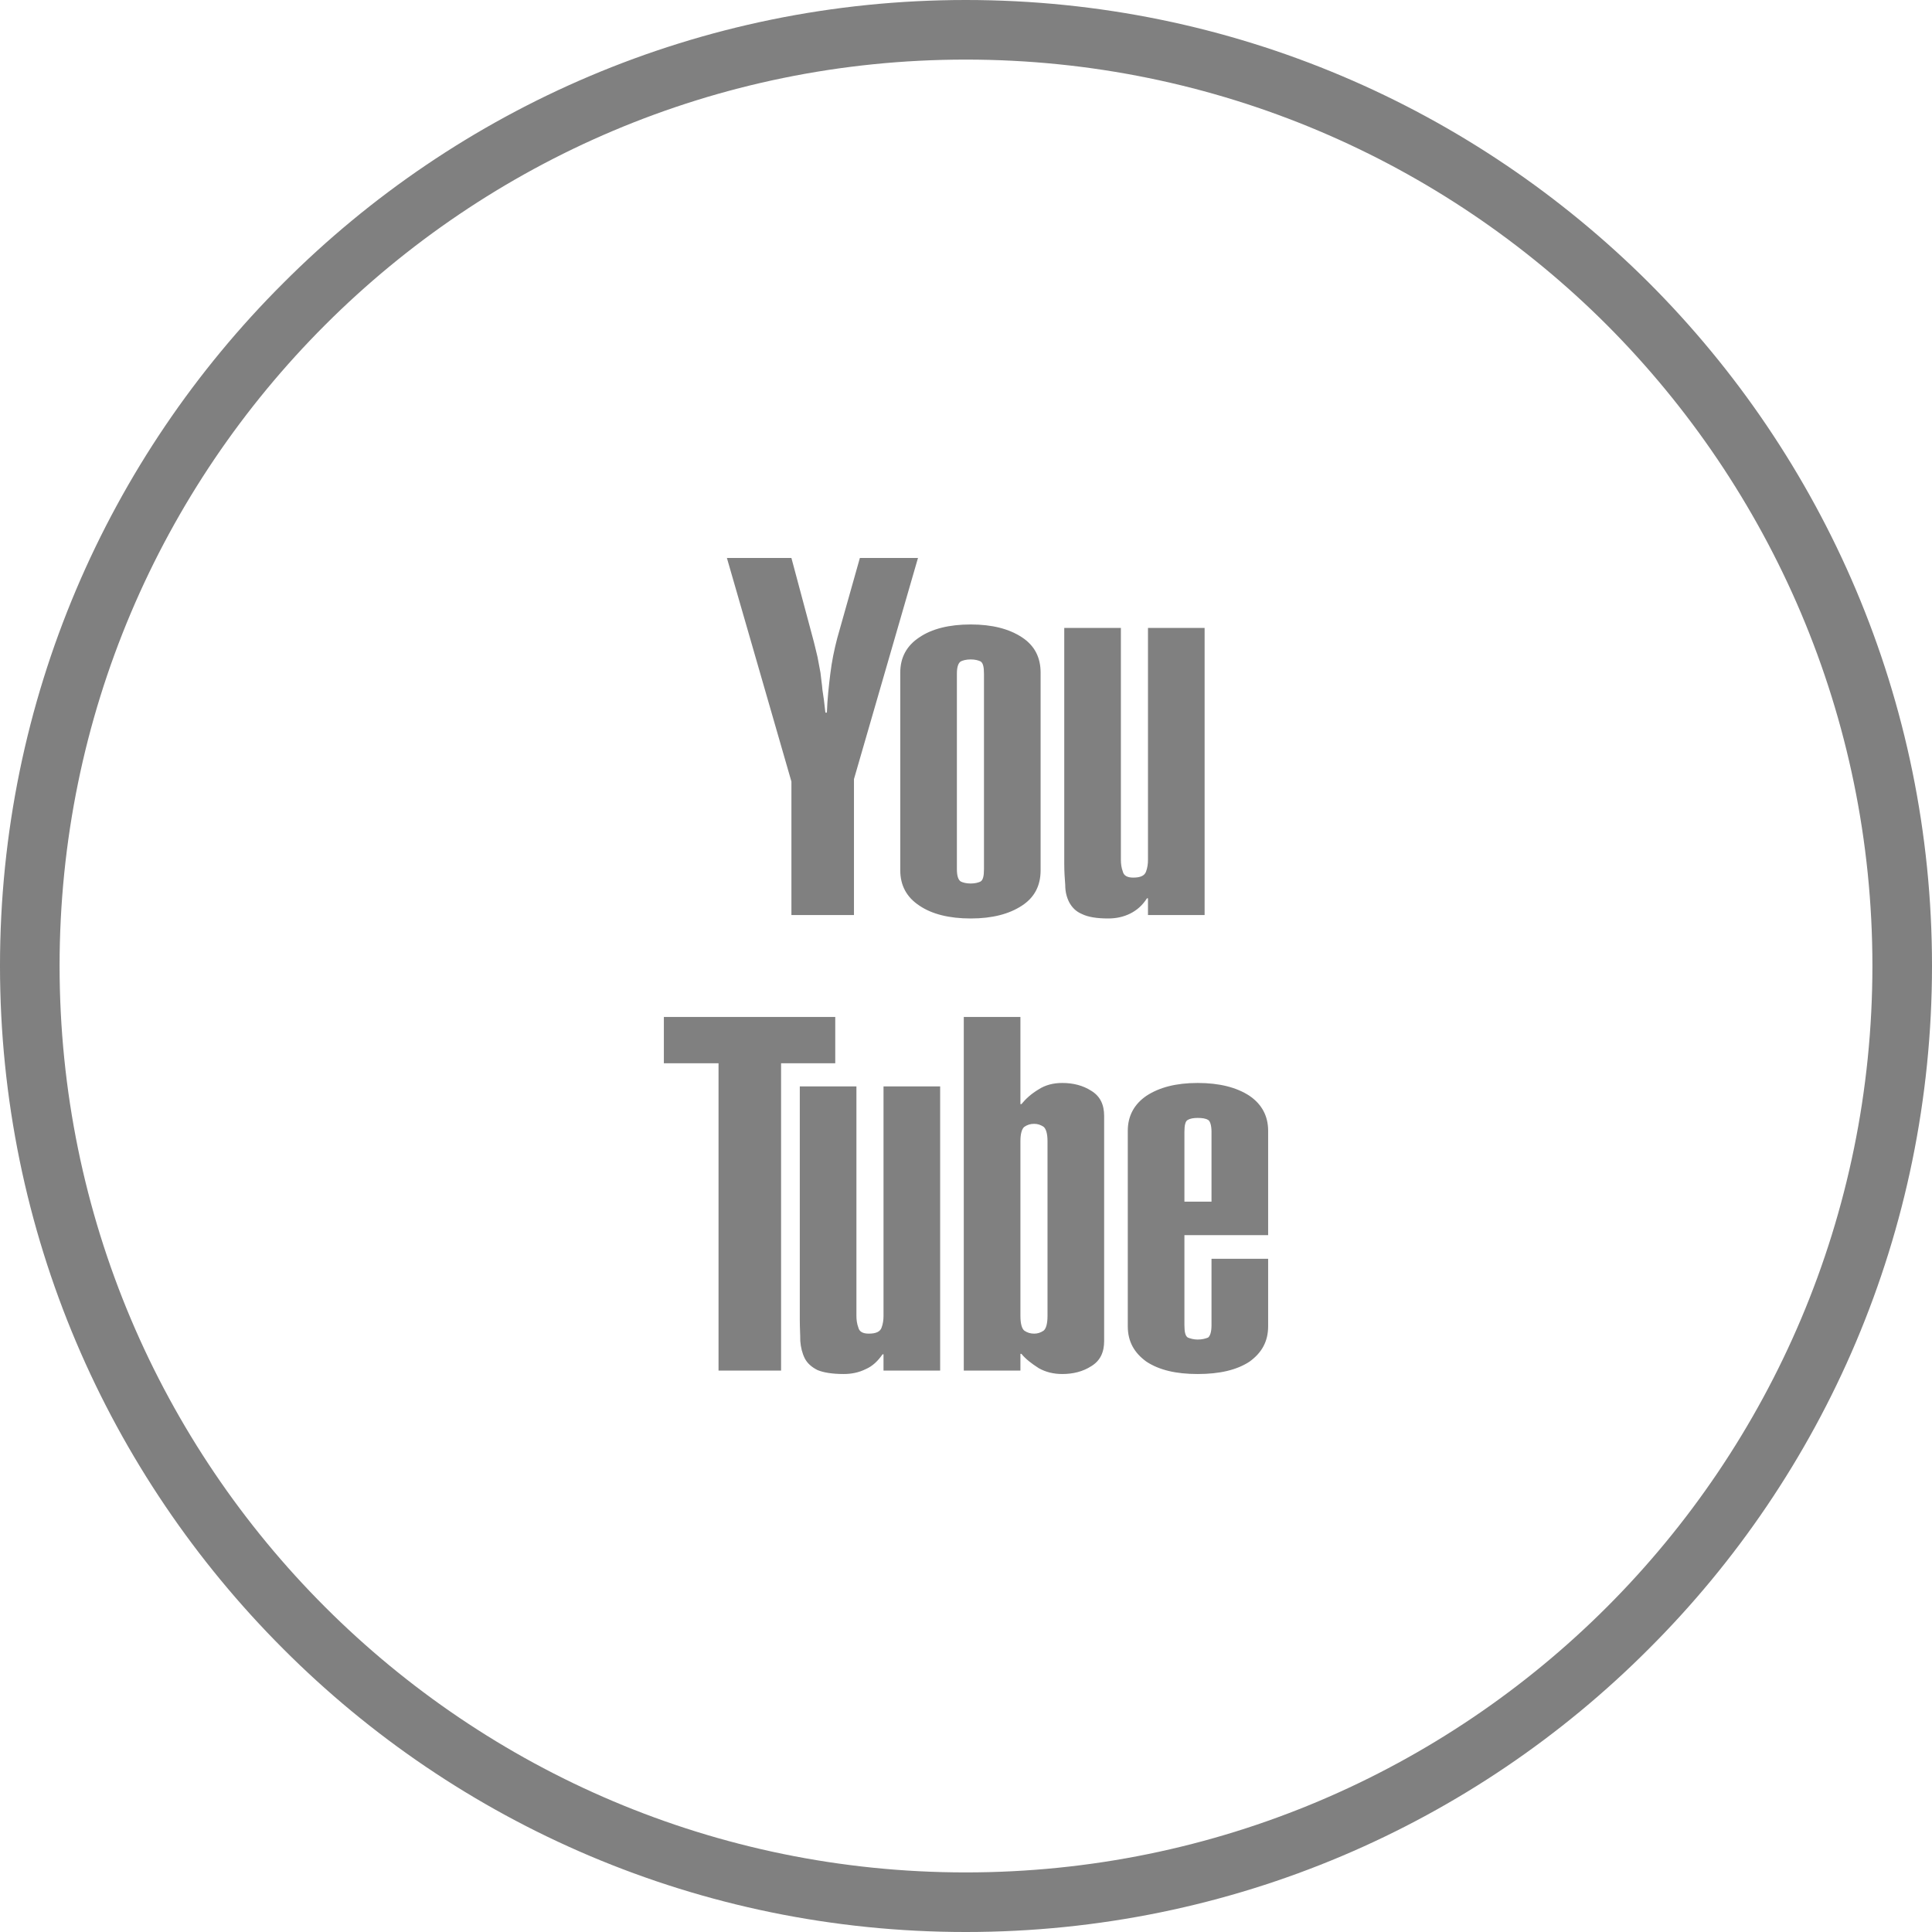
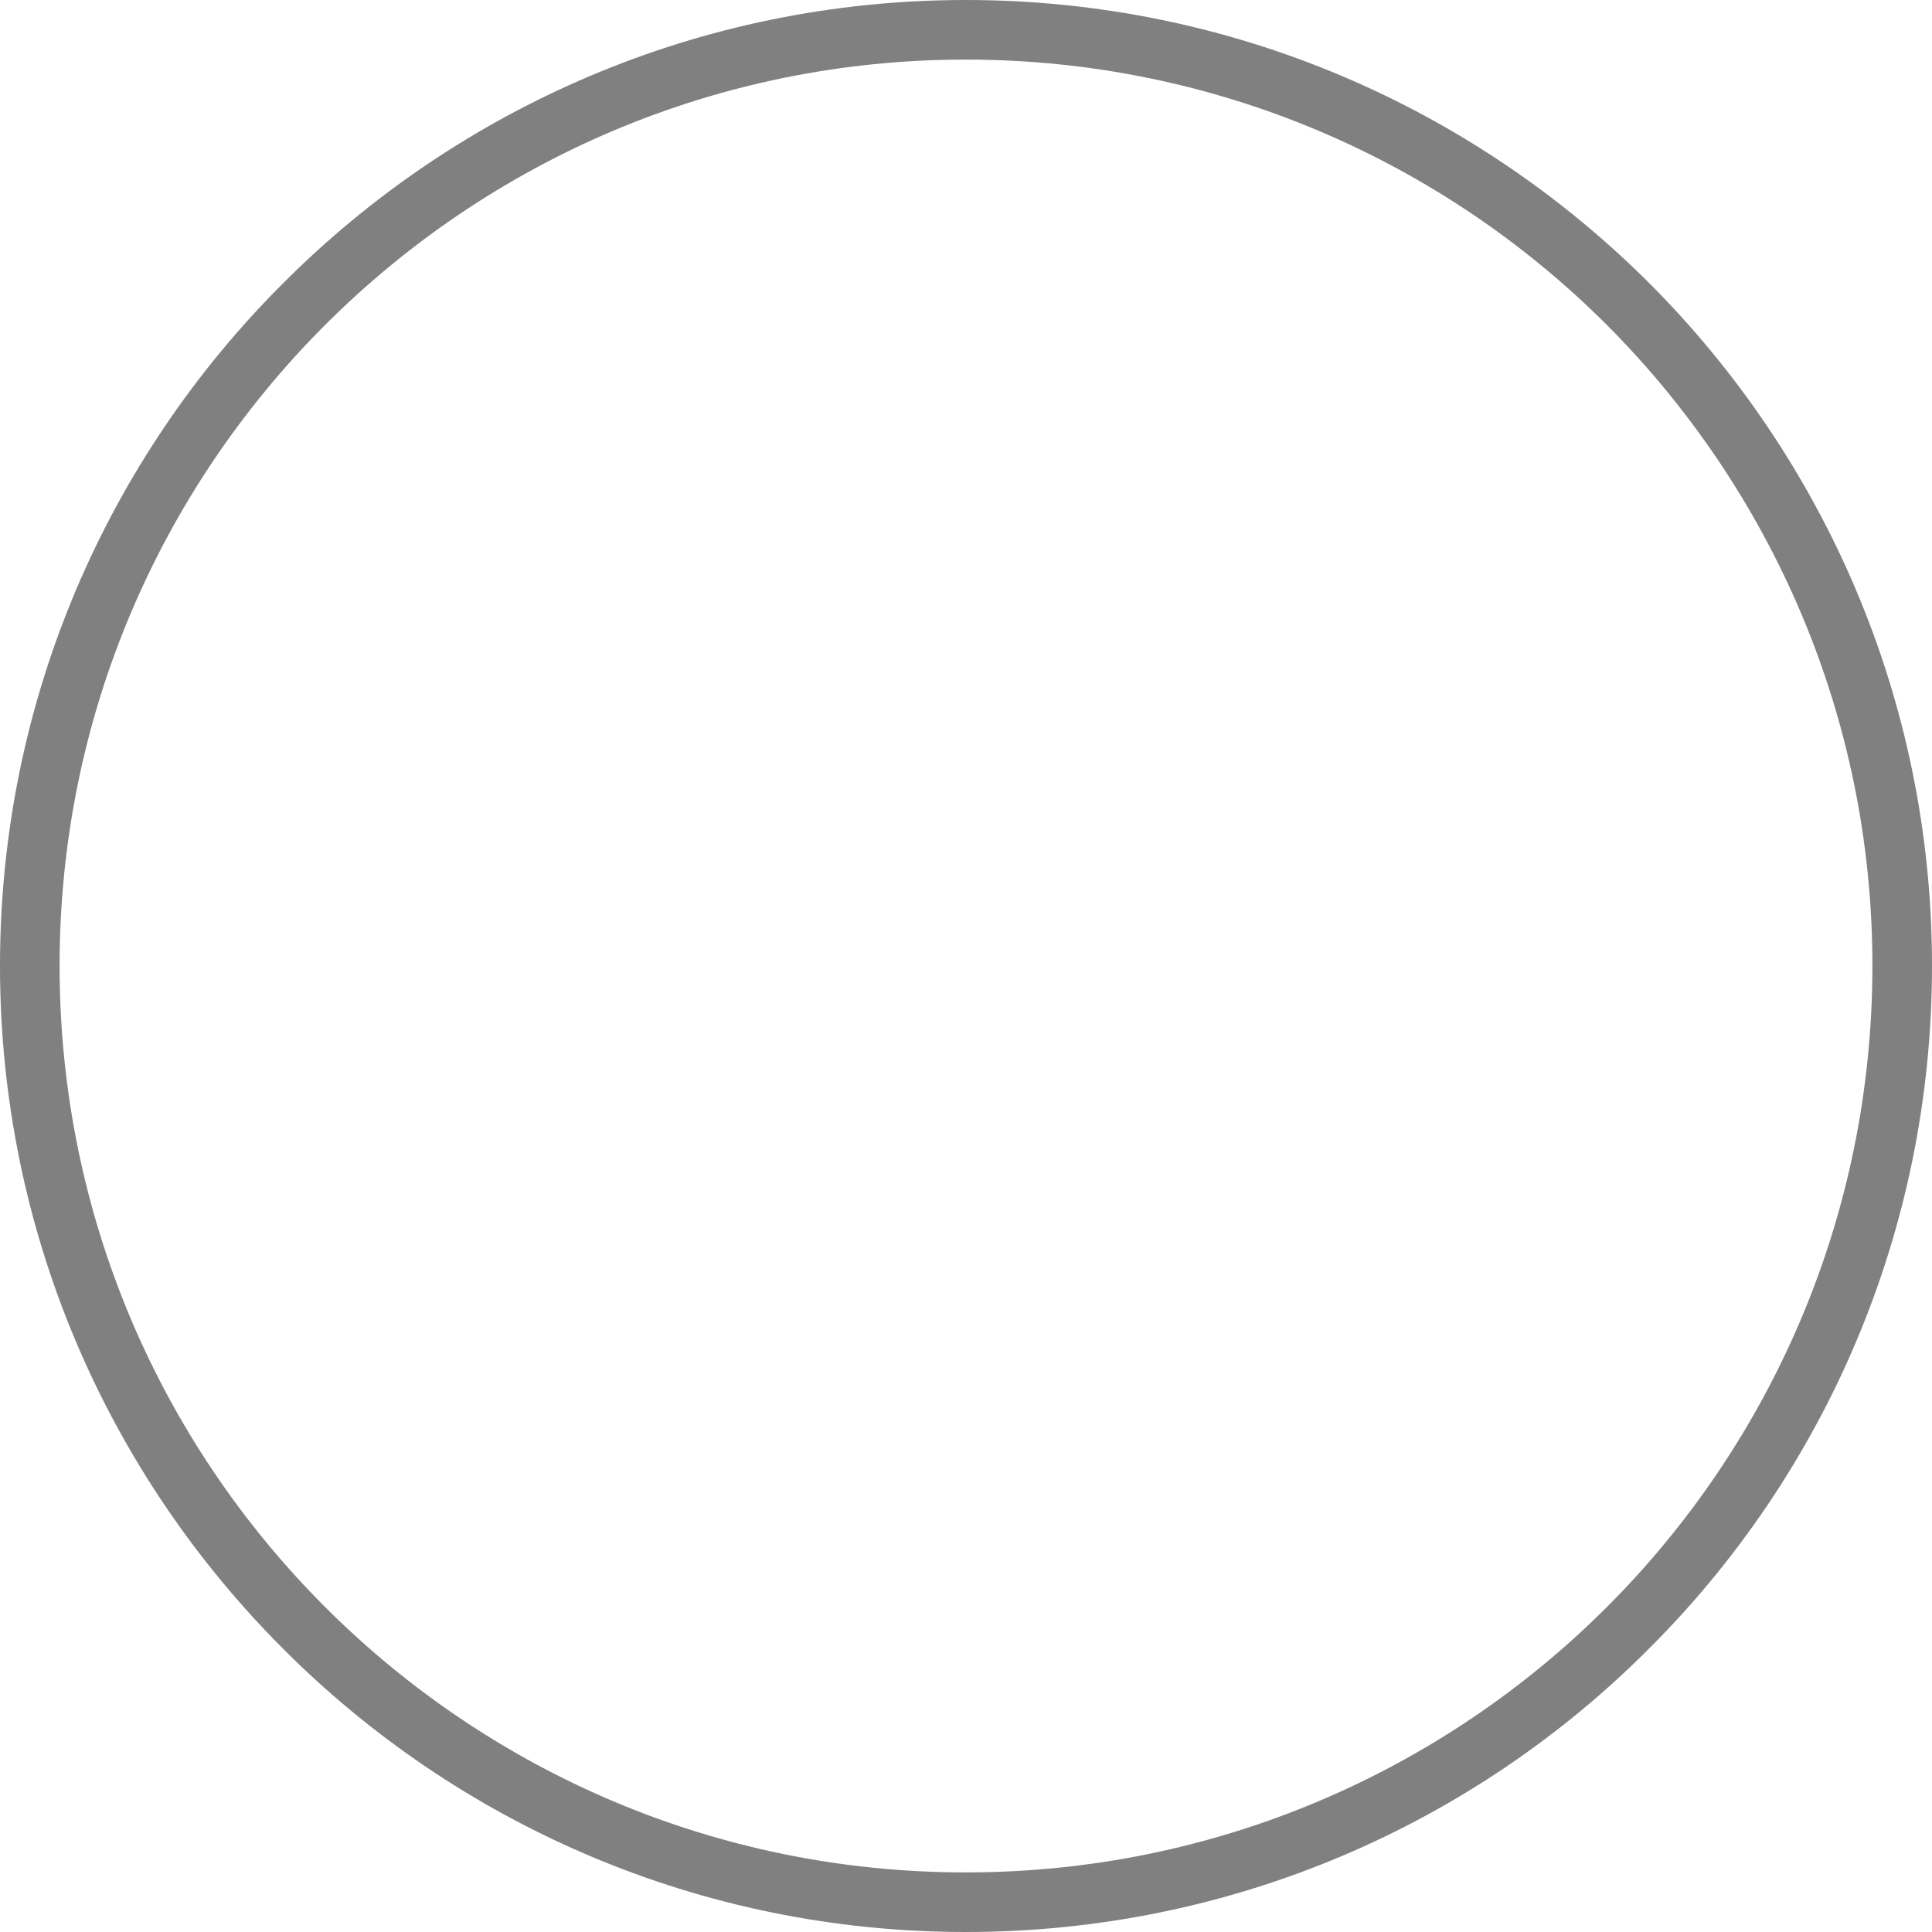
<svg xmlns="http://www.w3.org/2000/svg" xml:space="preserve" width="900px" height="900px" version="1.1" style="shape-rendering:geometricPrecision; text-rendering:geometricPrecision; image-rendering:optimizeQuality; fill-rule:evenodd; clip-rule:evenodd" viewBox="0 0 3923 3923">
  <defs>
    <style type="text/css">
   
    .fil0 {fill:gray;fill-rule:nonzero}
   
  </style>
  </defs>
  <g id="Layer_x0020_1">
    <g id="_1022904864">
-       <path class="fil0" d="M1961 0c542,0 1032,220 1387,574 355,355 575,846 575,1387 0,542 -220,1033 -575,1387 -354,355 -845,575 -1387,575 -541,0 -1032,-220 -1386,-575 -355,-355 -575,-845 -575,-1387 0,-541 220,-1032 575,-1386 354,-355 845,-575 1386,-575zm1302 660c-333,-333 -794,-539 -1302,-539 -508,0 -968,206 -1301,539 -333,333 -539,793 -539,1301 0,509 206,969 539,1302 333,333 793,539 1301,539 508,0 969,-206 1302,-539 333,-333 539,-794 539,-1302 0,-508 -207,-968 -539,-1301z" />
-       <path class="fil0" d="M1607 1133l42 157c5,18 8,32 11,44 2,11 4,22 6,32 1,11 3,22 4,35 2,12 4,27 6,46l3 0c1,-28 4,-55 7,-79 3,-25 8,-49 14,-72l46 -163 118 0 -130 449 0 276 -127 0 0 -271 -131 -454 131 0zm506 634c0,31 -12,55 -38,72 -26,17 -60,26 -104,26 -44,0 -79,-9 -104,-26 -26,-17 -39,-41 -39,-72l0 -401c0,-31 13,-55 39,-72 25,-17 60,-26 104,-26 44,0 78,9 104,26 26,17 38,41 38,72l0 401zm-115 -399l0 0c0,-14 -2,-22 -7,-25 -4,-2 -11,-4 -20,-4 -9,0 -16,2 -20,4 -5,3 -8,11 -8,25l0 397c0,14 3,22 8,25 4,2 11,4 20,4 9,0 16,-2 20,-4 5,-3 7,-11 7,-25l0 -397zm448 490l-115 0 0 -34 -2 0c-9,14 -20,24 -34,31 -14,7 -29,10 -45,10 -23,0 -41,-3 -53,-9 -12,-5 -20,-13 -26,-24 -5,-10 -8,-21 -8,-35 -1,-13 -2,-27 -2,-43l0 -479 115 0 0 471c0,8 1,16 4,24 2,8 9,12 21,12 15,0 23,-4 26,-12 3,-8 4,-16 4,-24l0 -471 115 0 0 583zm-750 207l0 94 -110 0 0 624 -127 0 0 -624 -111 0 0 -94 348 0zm213 718l-115 0 0 -33 -2 0c-9,13 -20,24 -34,30 -14,7 -29,10 -45,10 -23,0 -41,-3 -53,-8 -12,-6 -21,-14 -26,-24 -5,-10 -8,-22 -9,-35 0,-13 -1,-27 -1,-43l0 -474 115 0 0 466c0,8 1,16 4,24 2,8 9,12 21,12 15,0 23,-4 26,-12 3,-8 4,-16 4,-24l0 -466 115 0 0 577zm48 -718l115 0 0 177 2 0c9,-11 20,-21 35,-30 14,-9 30,-13 48,-13 22,0 42,5 59,16 18,11 26,28 26,51l0 457c0,23 -8,40 -26,51 -17,11 -37,16 -59,16 -18,0 -34,-4 -48,-12 -14,-9 -26,-18 -35,-29l-2 0 0 34 -115 0 0 -718zm170 252l0 0c0,-15 -3,-25 -8,-29 -6,-4 -12,-6 -19,-6 -8,0 -14,2 -20,6 -5,4 -8,14 -8,29l0 355c0,16 3,26 8,30 6,4 12,6 20,6 7,0 13,-2 19,-6 5,-4 8,-14 8,-30l0 -355zm448 239l0 137c0,31 -13,54 -38,72 -26,17 -61,25 -105,25 -44,0 -78,-8 -104,-25 -25,-18 -38,-41 -38,-72l0 -397c0,-30 13,-54 38,-71 26,-17 60,-26 104,-26 44,0 79,9 105,26 25,17 38,41 38,71l0 212 -170 0 0 183c0,14 2,22 7,25 5,2 12,4 20,4 9,0 16,-2 21,-4 4,-3 7,-11 7,-25l0 -135 115 0zm-115 -258l0 0c0,-13 -3,-22 -7,-24 -5,-3 -12,-4 -21,-4 -8,0 -15,1 -20,4 -5,2 -7,11 -7,24l0 142 55 0 0 -142z" />
+       <path class="fil0" d="M1961 0c542,0 1032,220 1387,574 355,355 575,846 575,1387 0,542 -220,1033 -575,1387 -354,355 -845,575 -1387,575 -541,0 -1032,-220 -1386,-575 -355,-355 -575,-845 -575,-1387 0,-541 220,-1032 575,-1386 354,-355 845,-575 1386,-575zm1302 660c-333,-333 -794,-539 -1302,-539 -508,0 -968,206 -1301,539 -333,333 -539,793 -539,1301 0,509 206,969 539,1302 333,333 793,539 1301,539 508,0 969,-206 1302,-539 333,-333 539,-794 539,-1302 0,-508 -207,-968 -539,-1301" />
    </g>
  </g>
</svg>